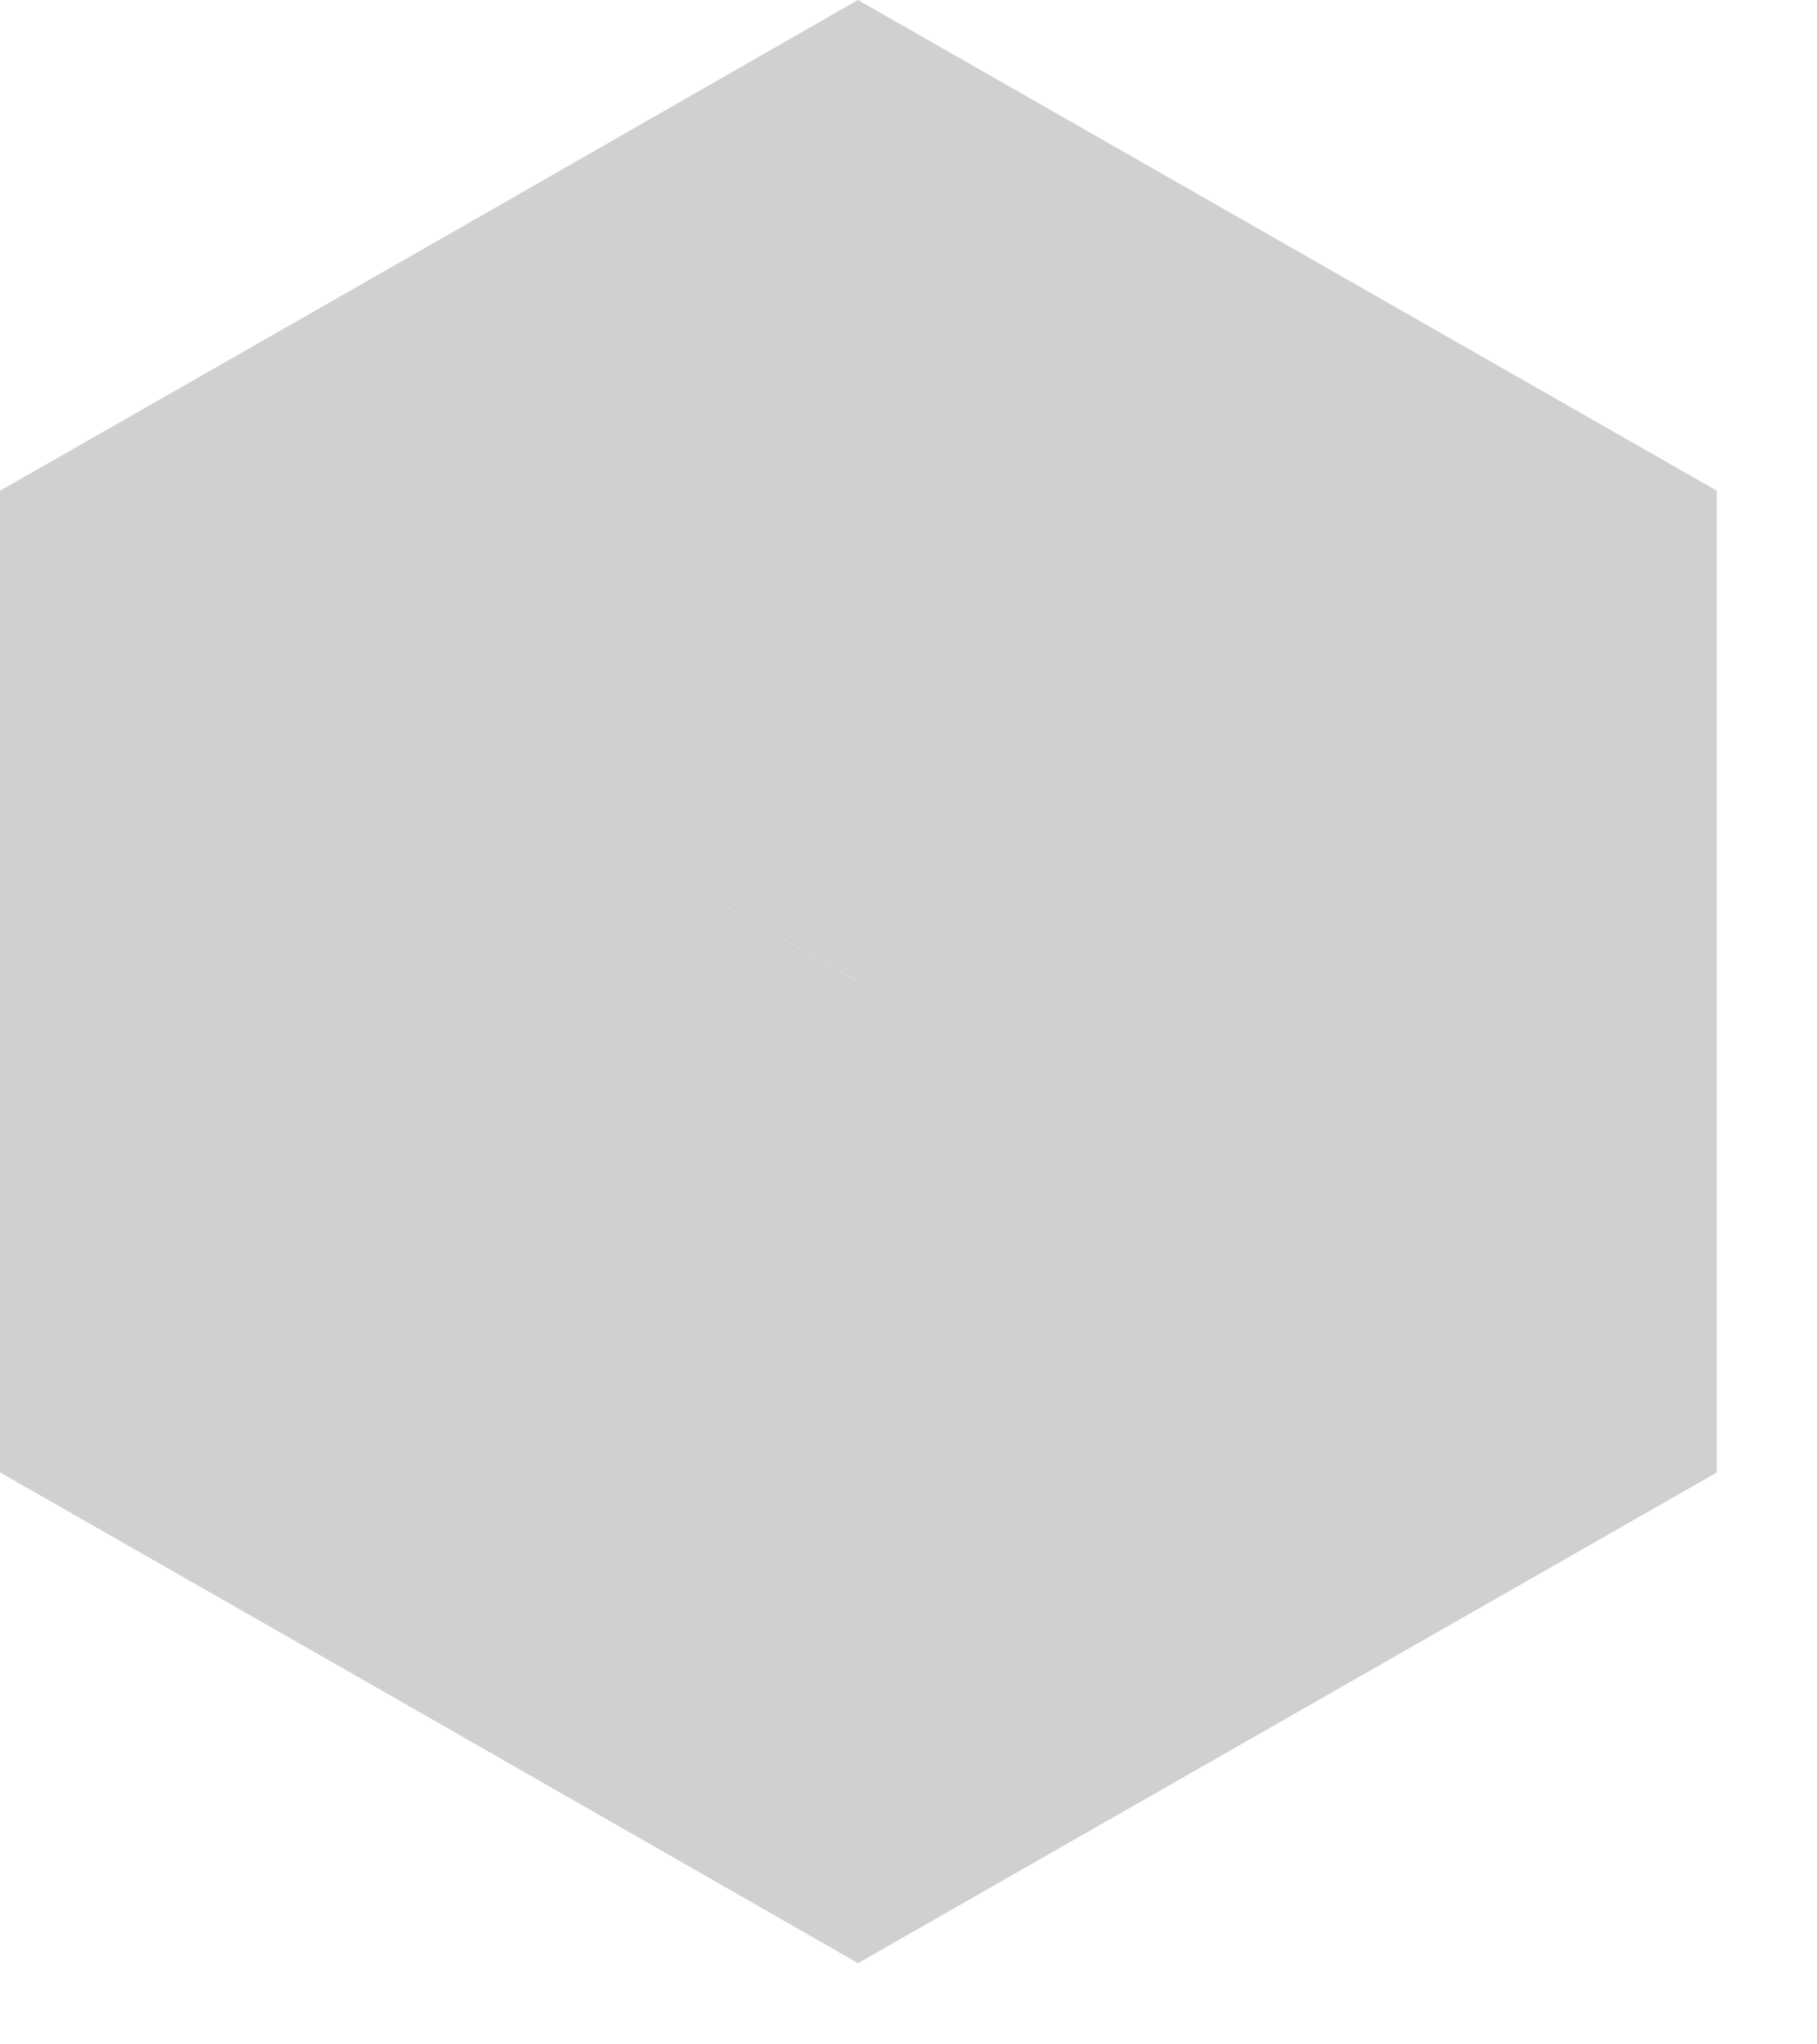
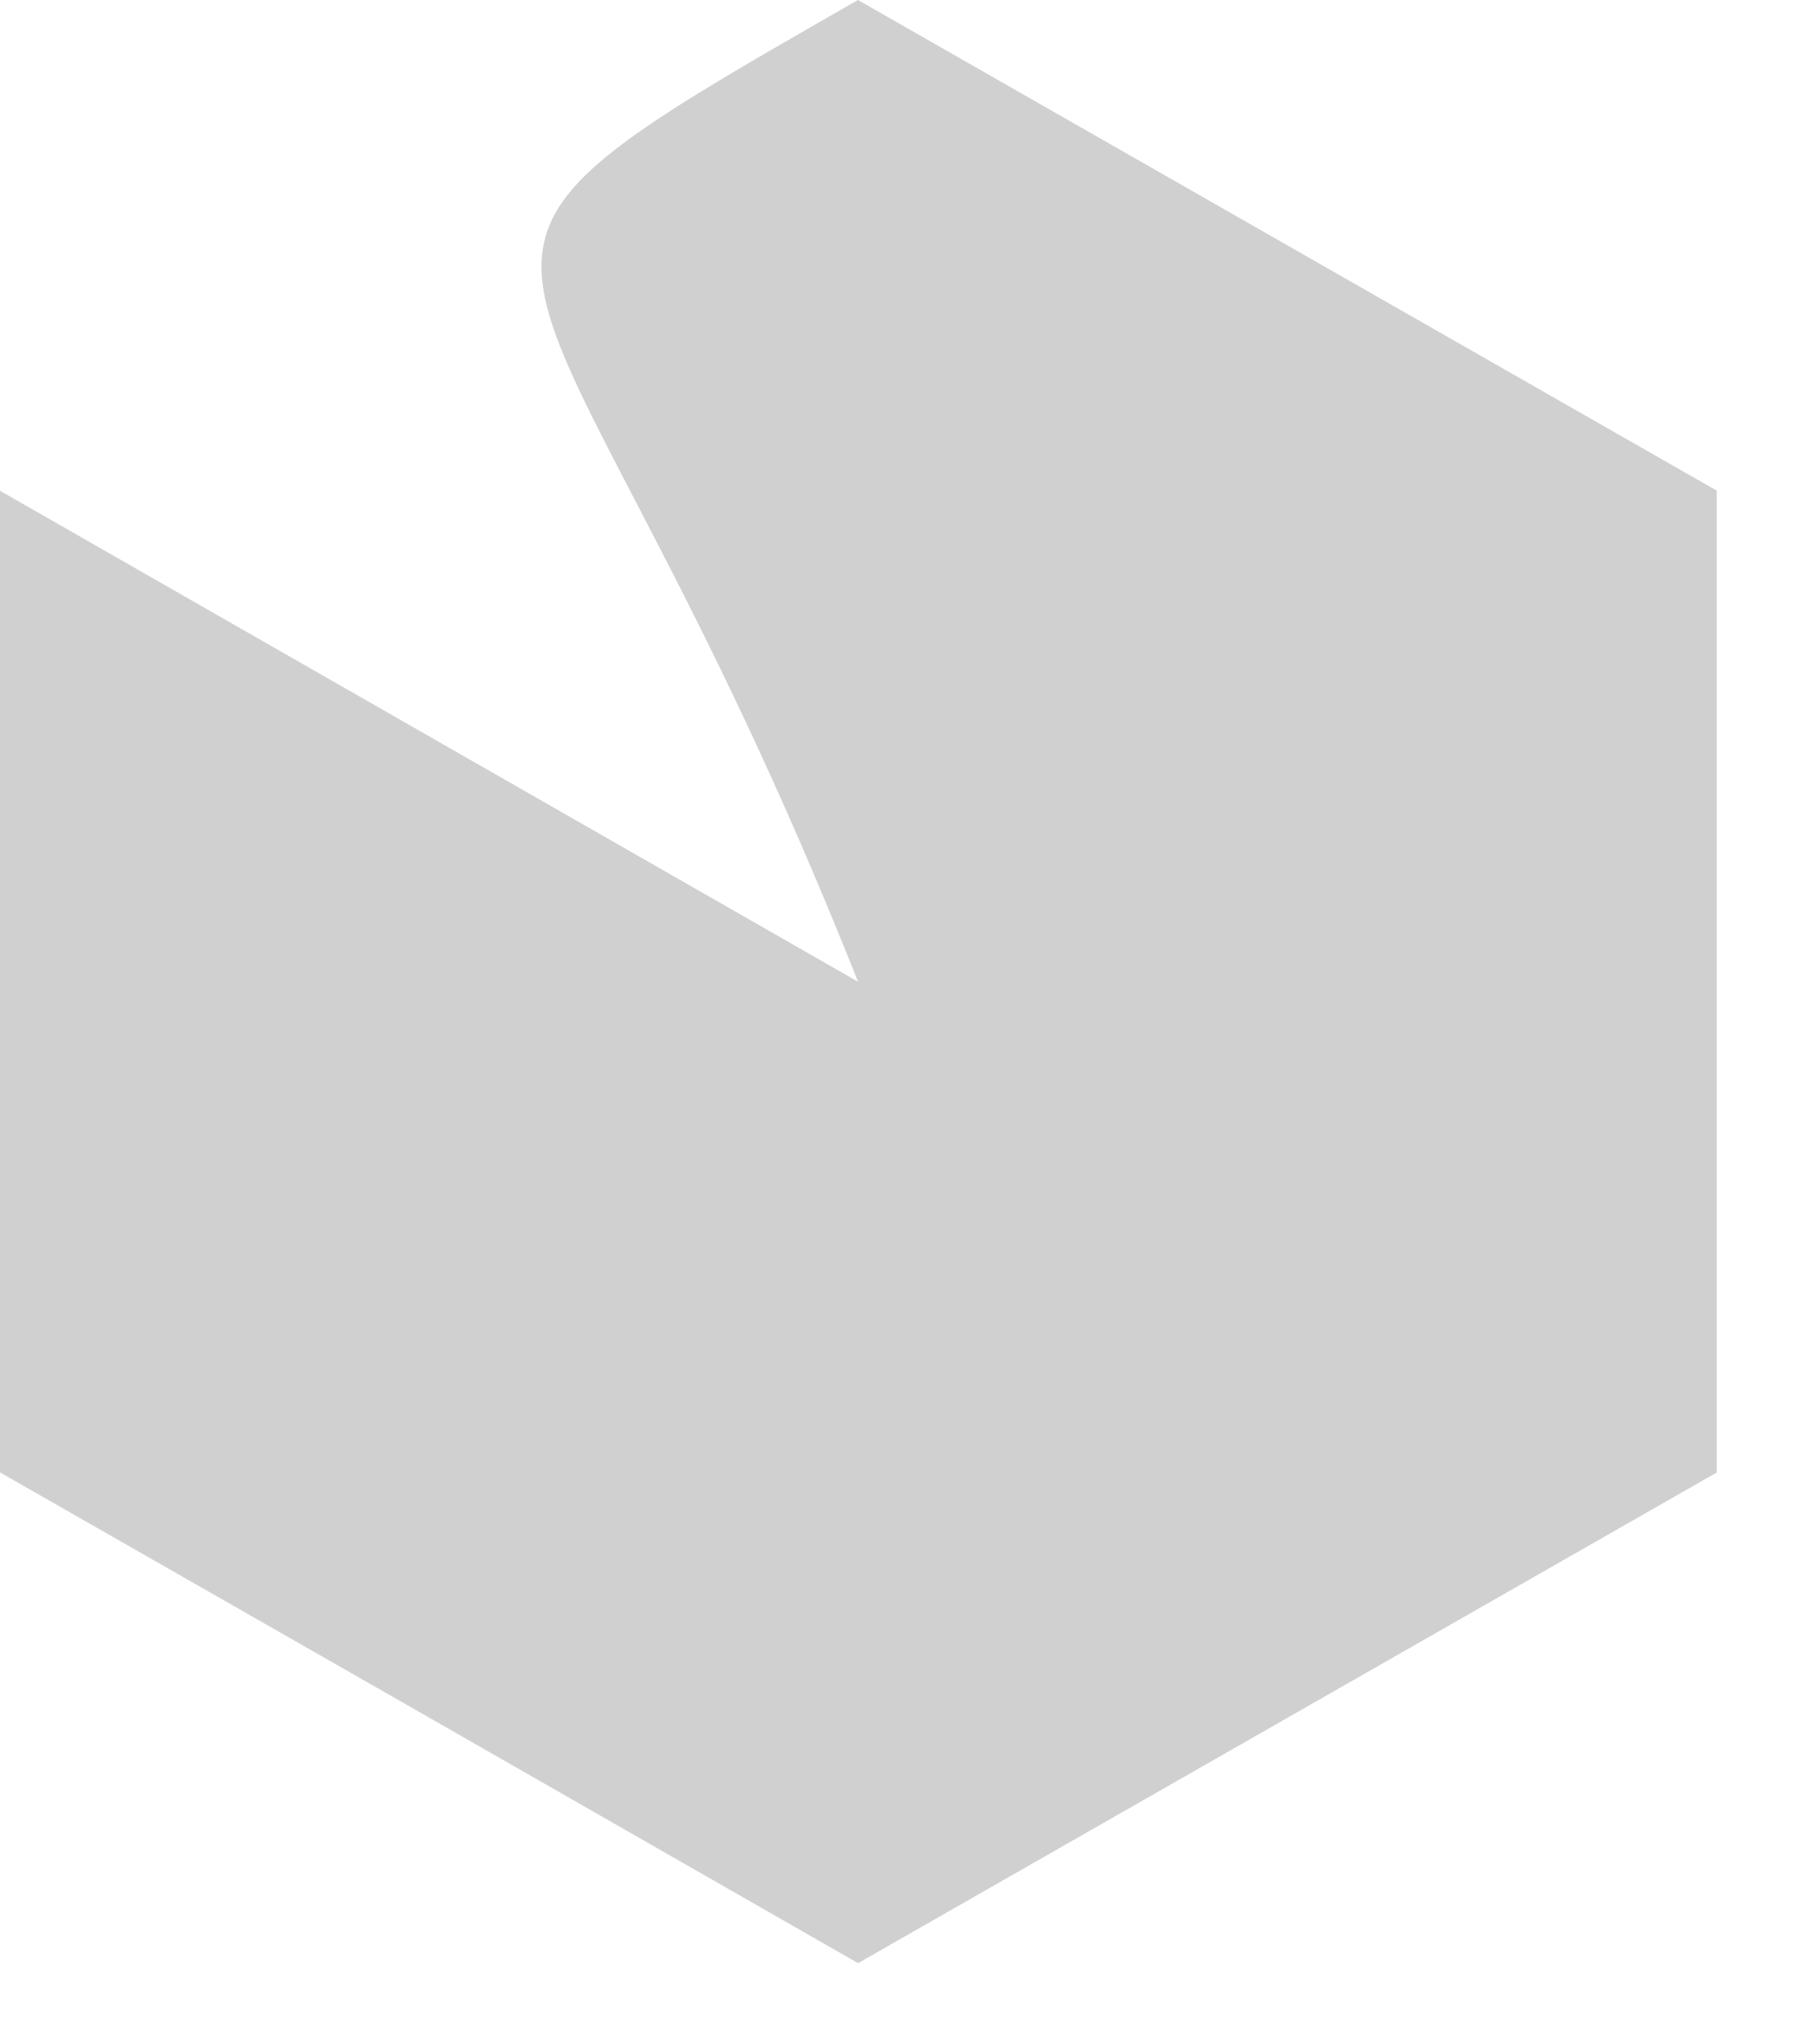
<svg xmlns="http://www.w3.org/2000/svg" fill="none" height="100%" overflow="visible" preserveAspectRatio="none" style="display: block;" viewBox="0 0 16 18" width="100%">
-   <path d="M15.119 4.321L15.117 4.322V12.965C14.89 13.094 7.839 17.123 7.554 17.286V17.284C2.806 14.566 4.541 15.558 0 12.964V4.321L7.554 8.643L9.618 7.463L7.555 8.642L0 4.321C4.761 1.602 3.018 2.598 7.555 0C7.771 0.123 14.906 4.199 15.119 4.321Z" fill="#171717" id="Union" opacity="0.2" />
+   <path d="M15.119 4.321L15.117 4.322V12.965C14.89 13.094 7.839 17.123 7.554 17.286V17.284C2.806 14.566 4.541 15.558 0 12.964V4.321L7.554 8.643L9.618 7.463L7.555 8.642C4.761 1.602 3.018 2.598 7.555 0C7.771 0.123 14.906 4.199 15.119 4.321Z" fill="#171717" id="Union" opacity="0.2" />
</svg>